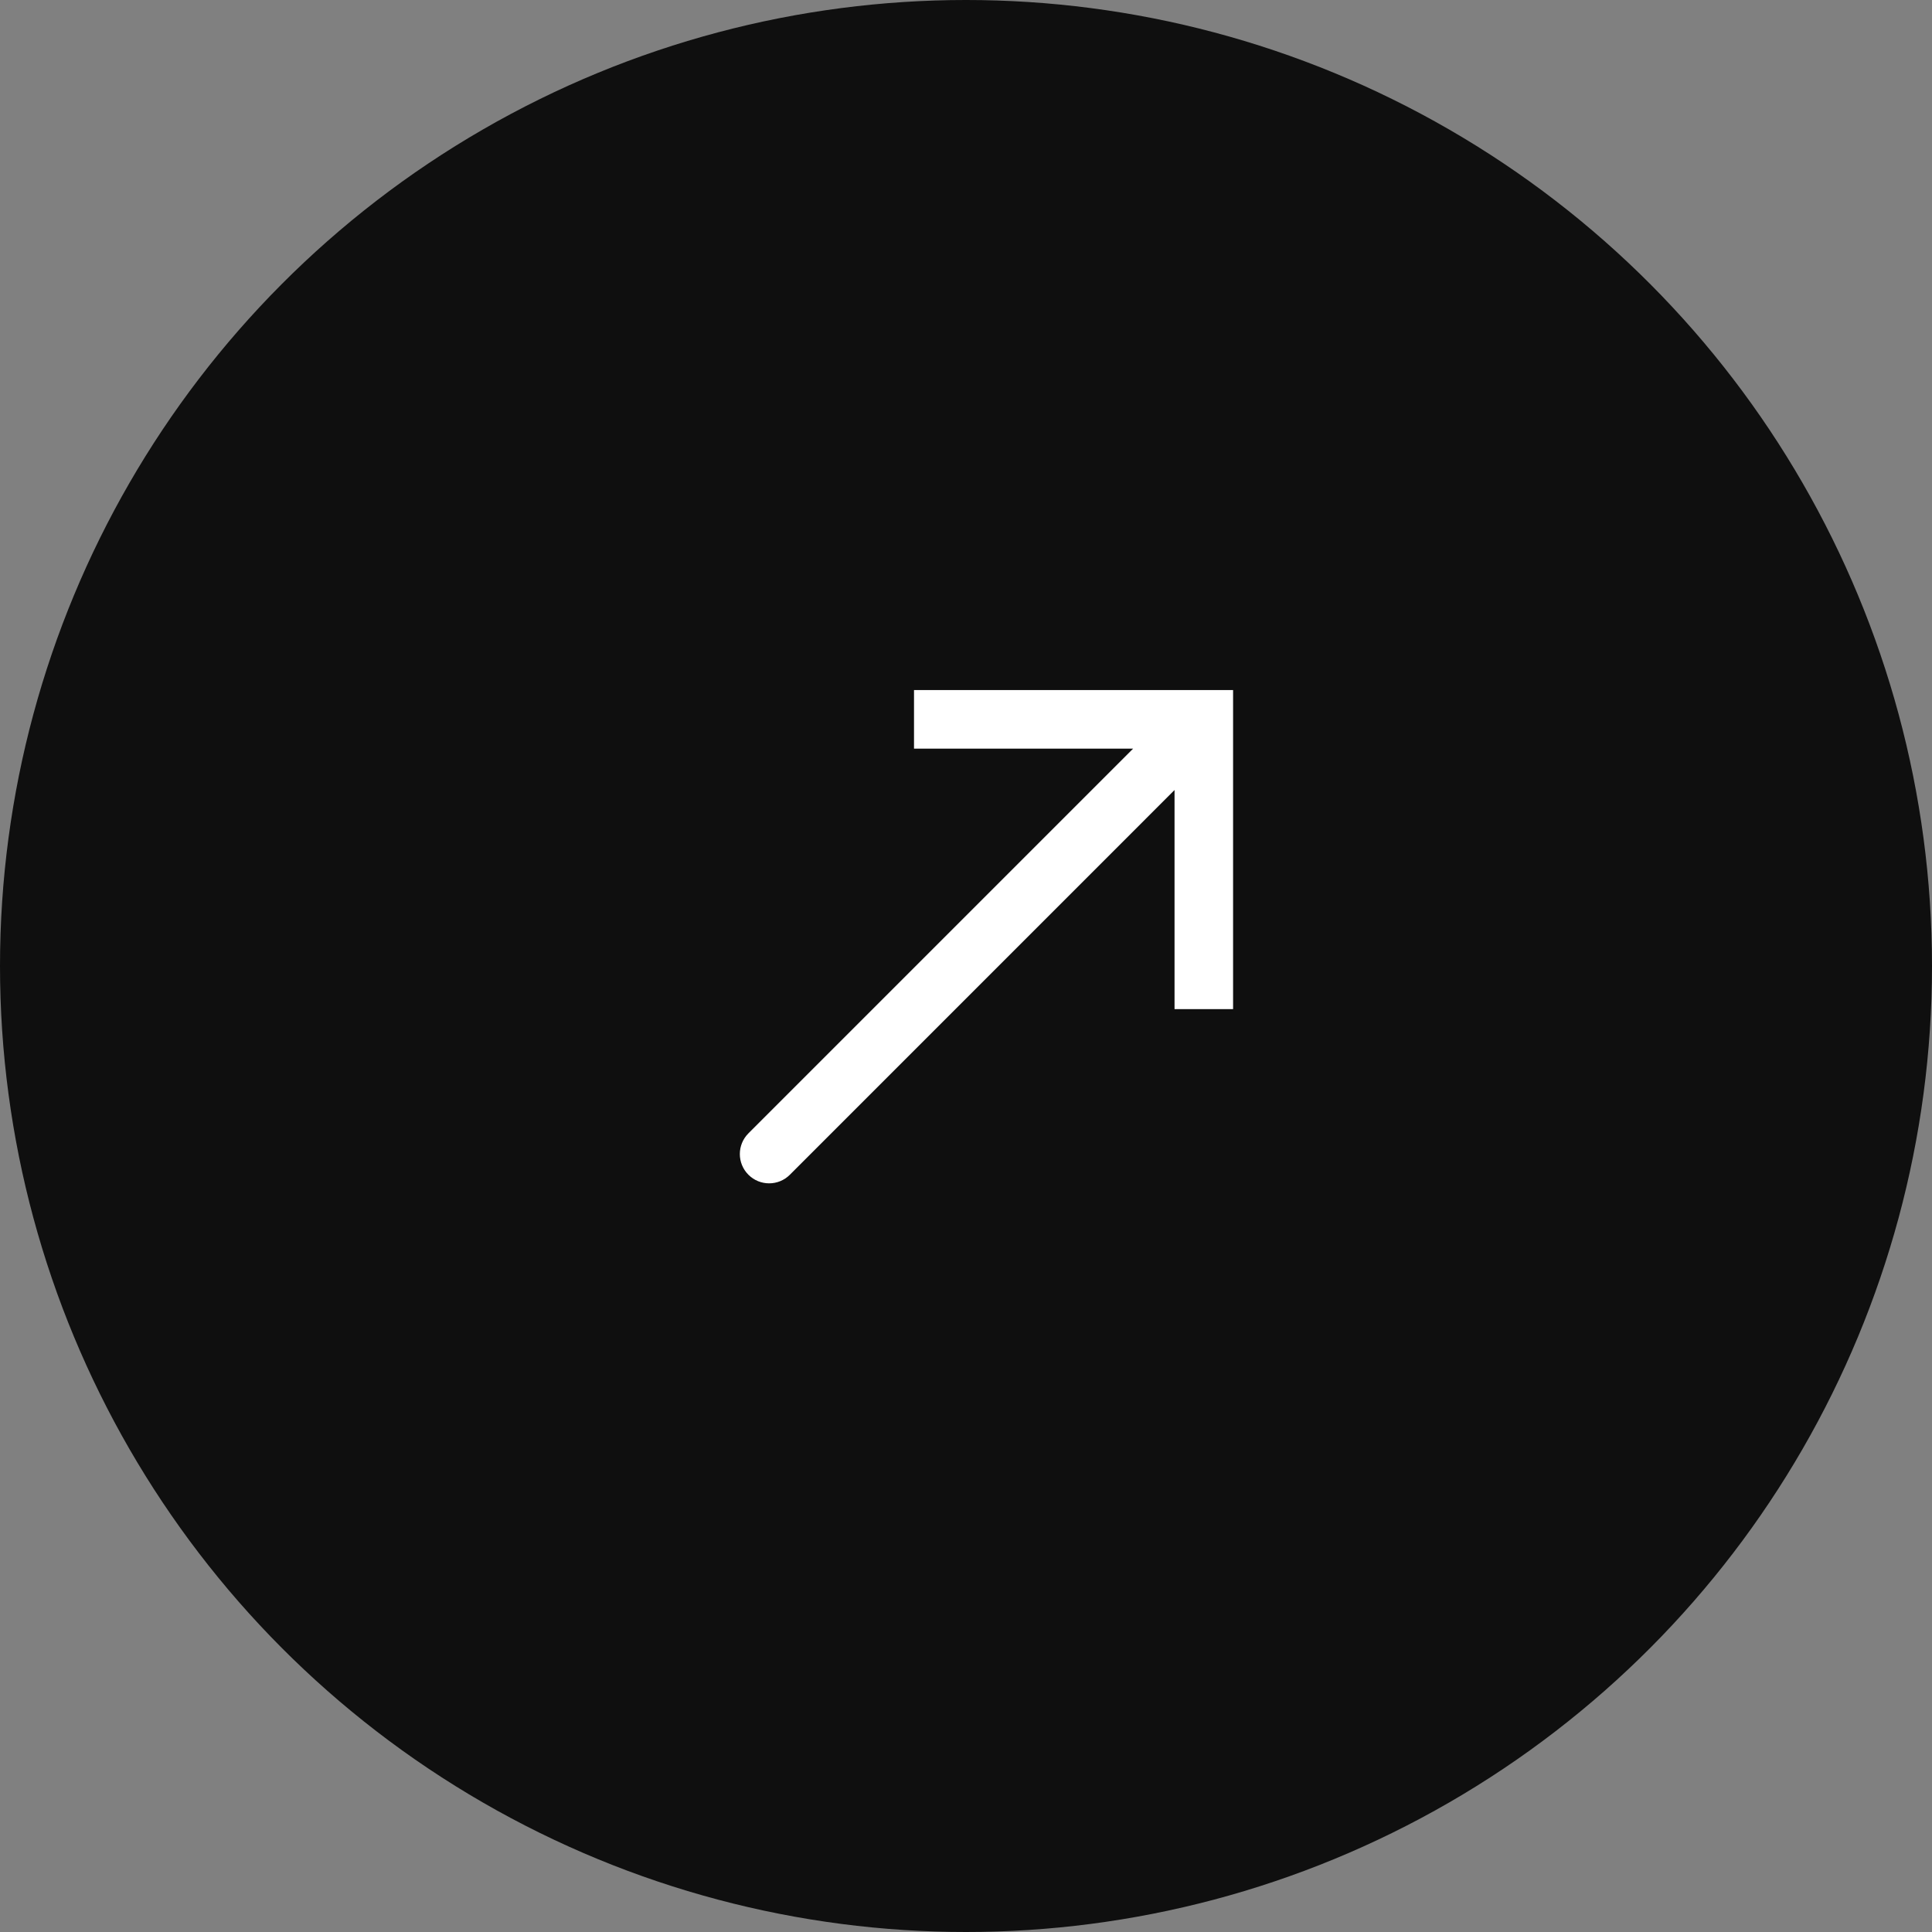
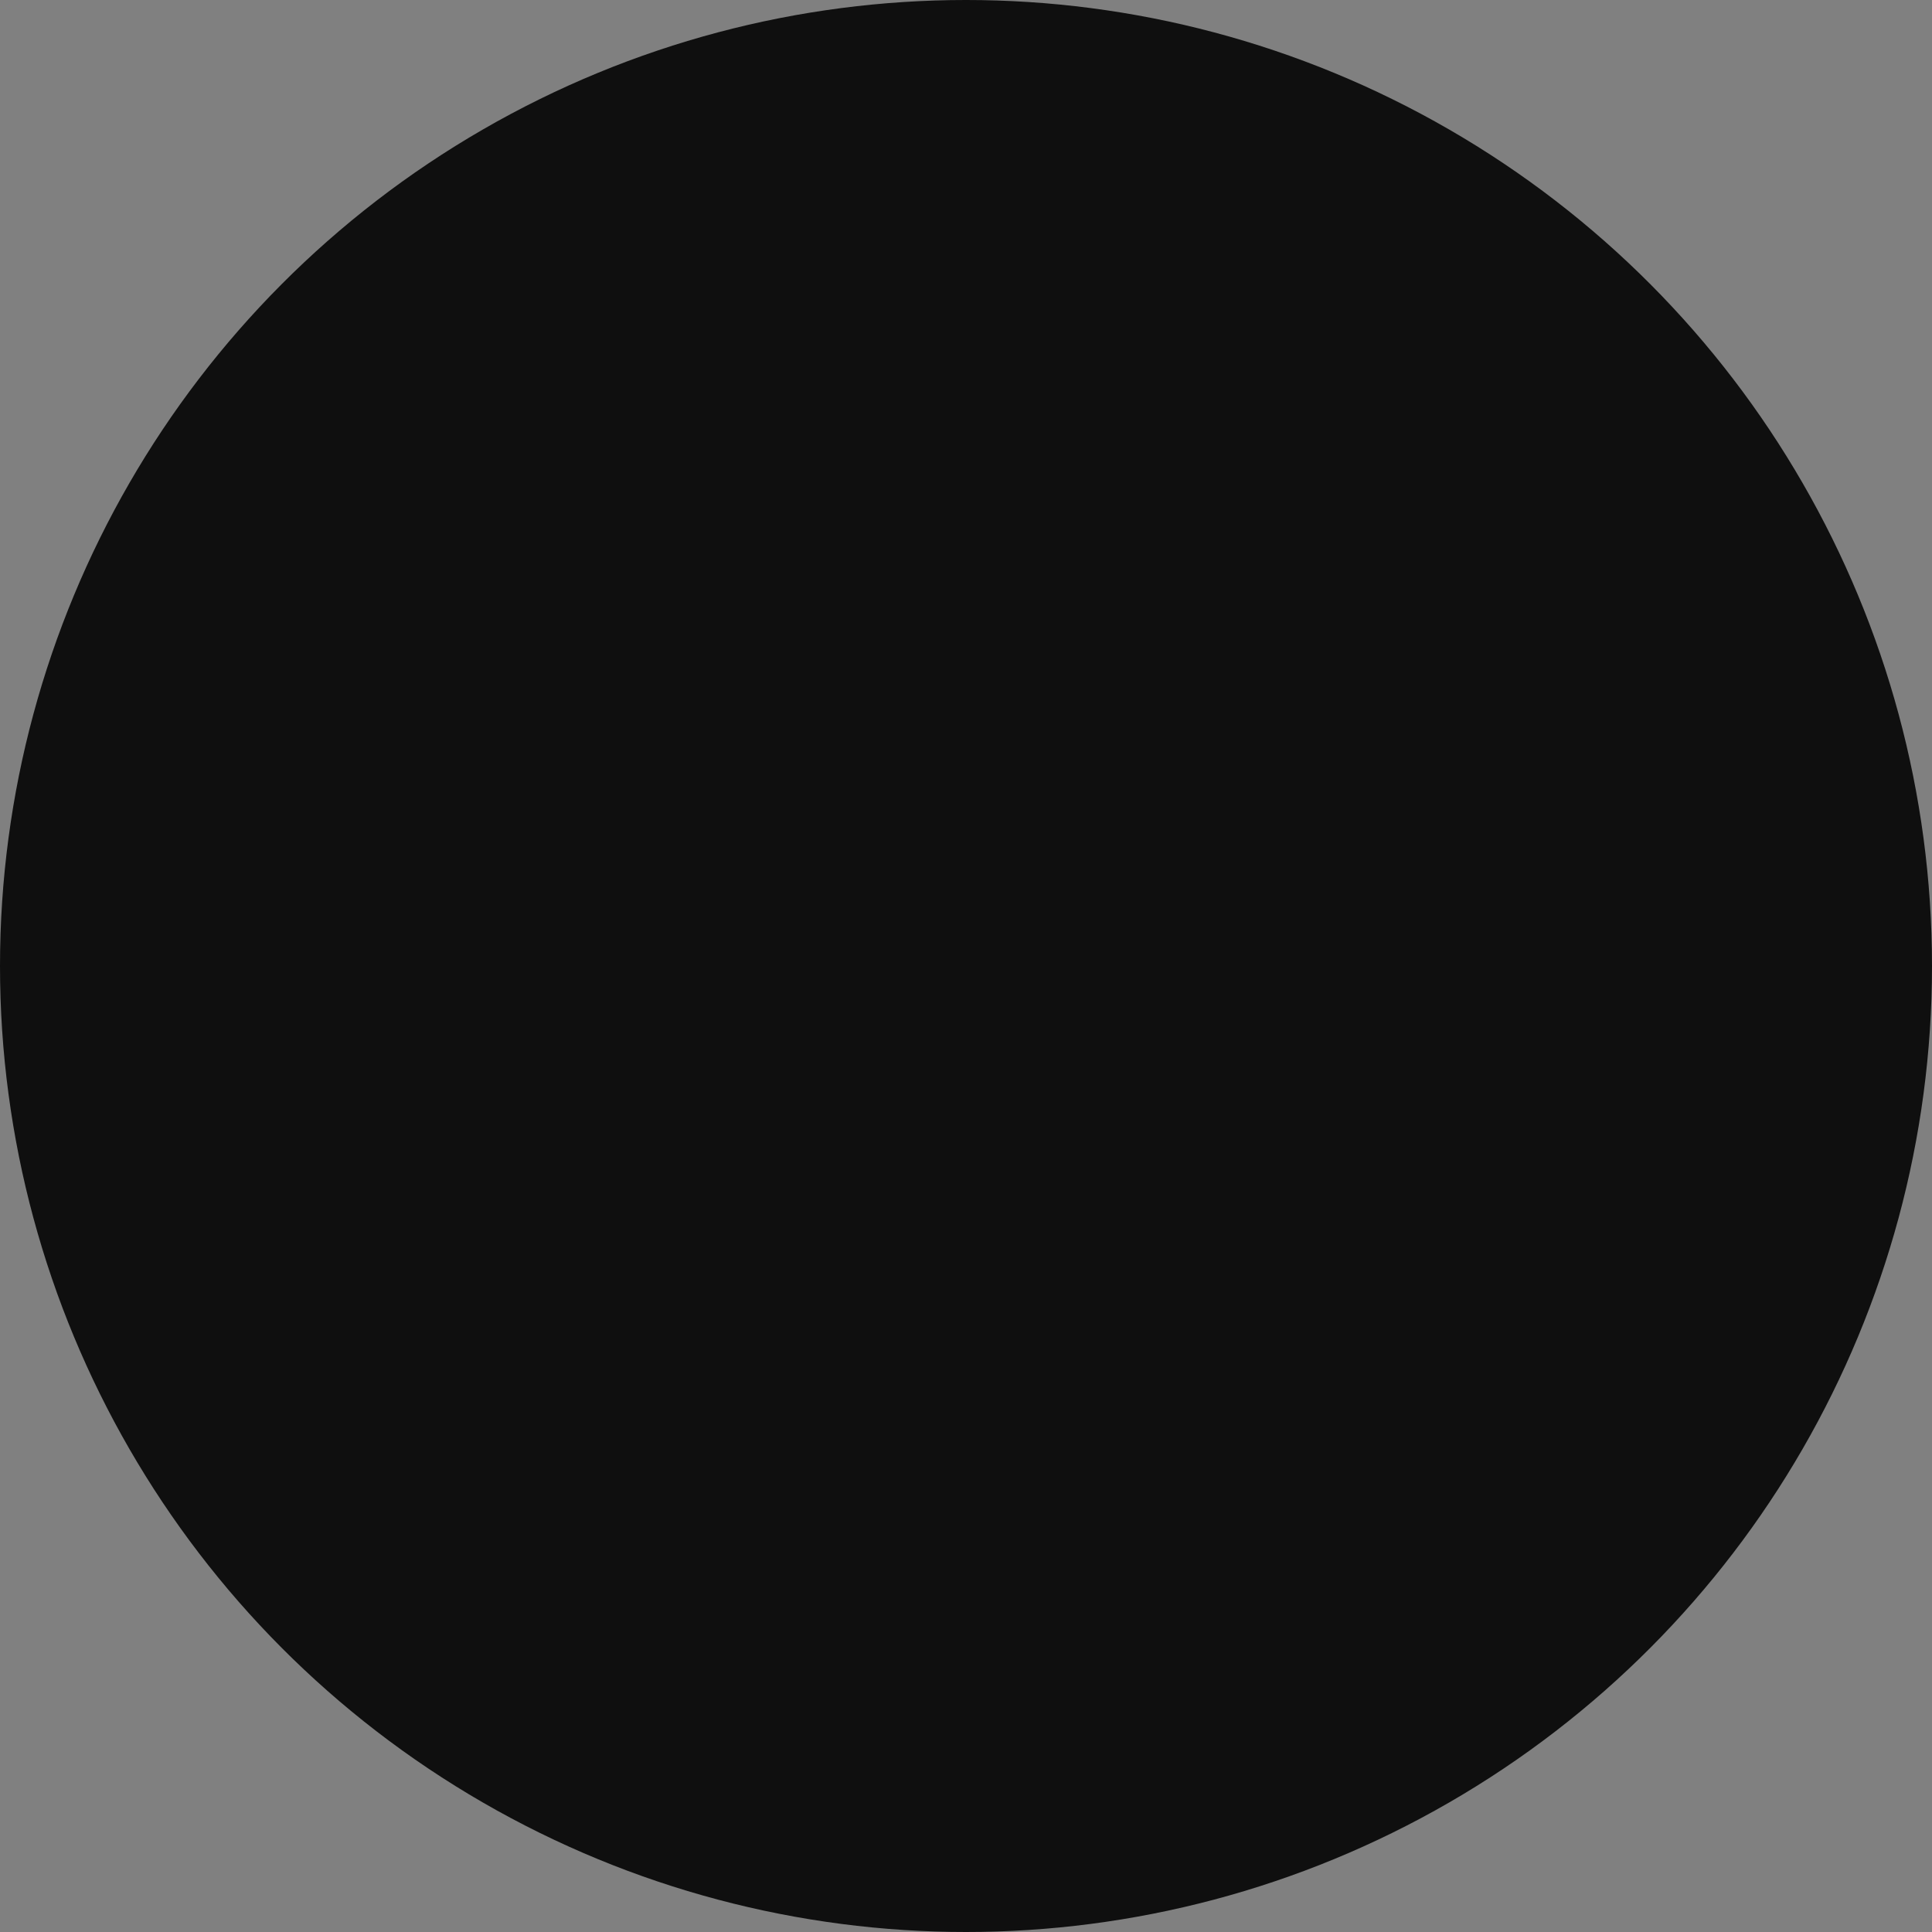
<svg xmlns="http://www.w3.org/2000/svg" width="33" height="33" viewBox="0 0 33 33" fill="none">
  <rect x="0" y="0" width="33" height="33" fill="#808080" stroke="none" />
  <circle cx="16.5" cy="16.5" r="16.5" fill="#0F0F0F" />
-   <path d="M20.562 12.287L20.562 11.787L21.062 11.787L21.062 12.287L20.562 12.287ZM13.491 20.066C13.296 20.261 12.979 20.261 12.784 20.066C12.588 19.87 12.588 19.554 12.784 19.358L13.491 20.066ZM15.612 11.787H20.562L20.562 12.787H15.612L15.612 11.787ZM21.062 12.287L21.062 17.237H20.062L20.062 12.287L21.062 12.287ZM20.915 12.641L13.491 20.066L12.784 19.358L20.208 11.934L20.915 12.641Z" fill="white" />
</svg>